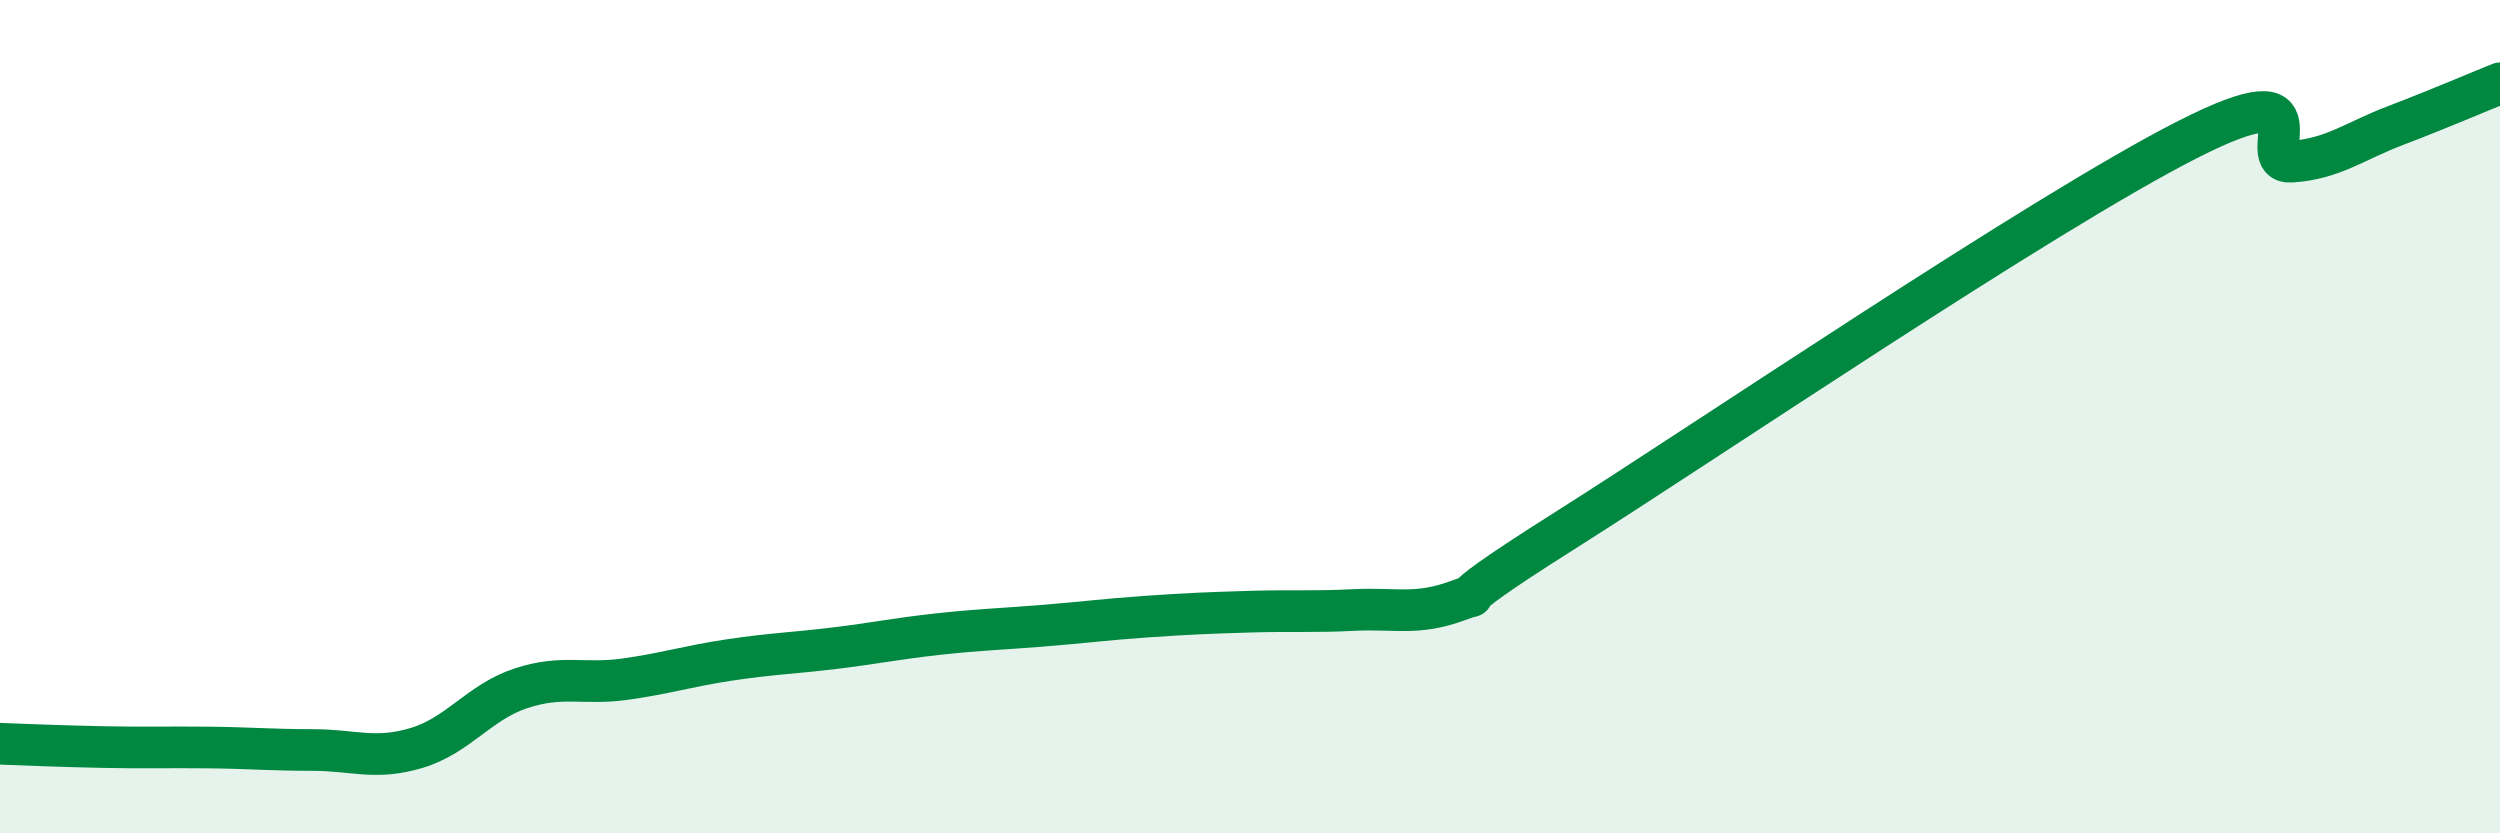
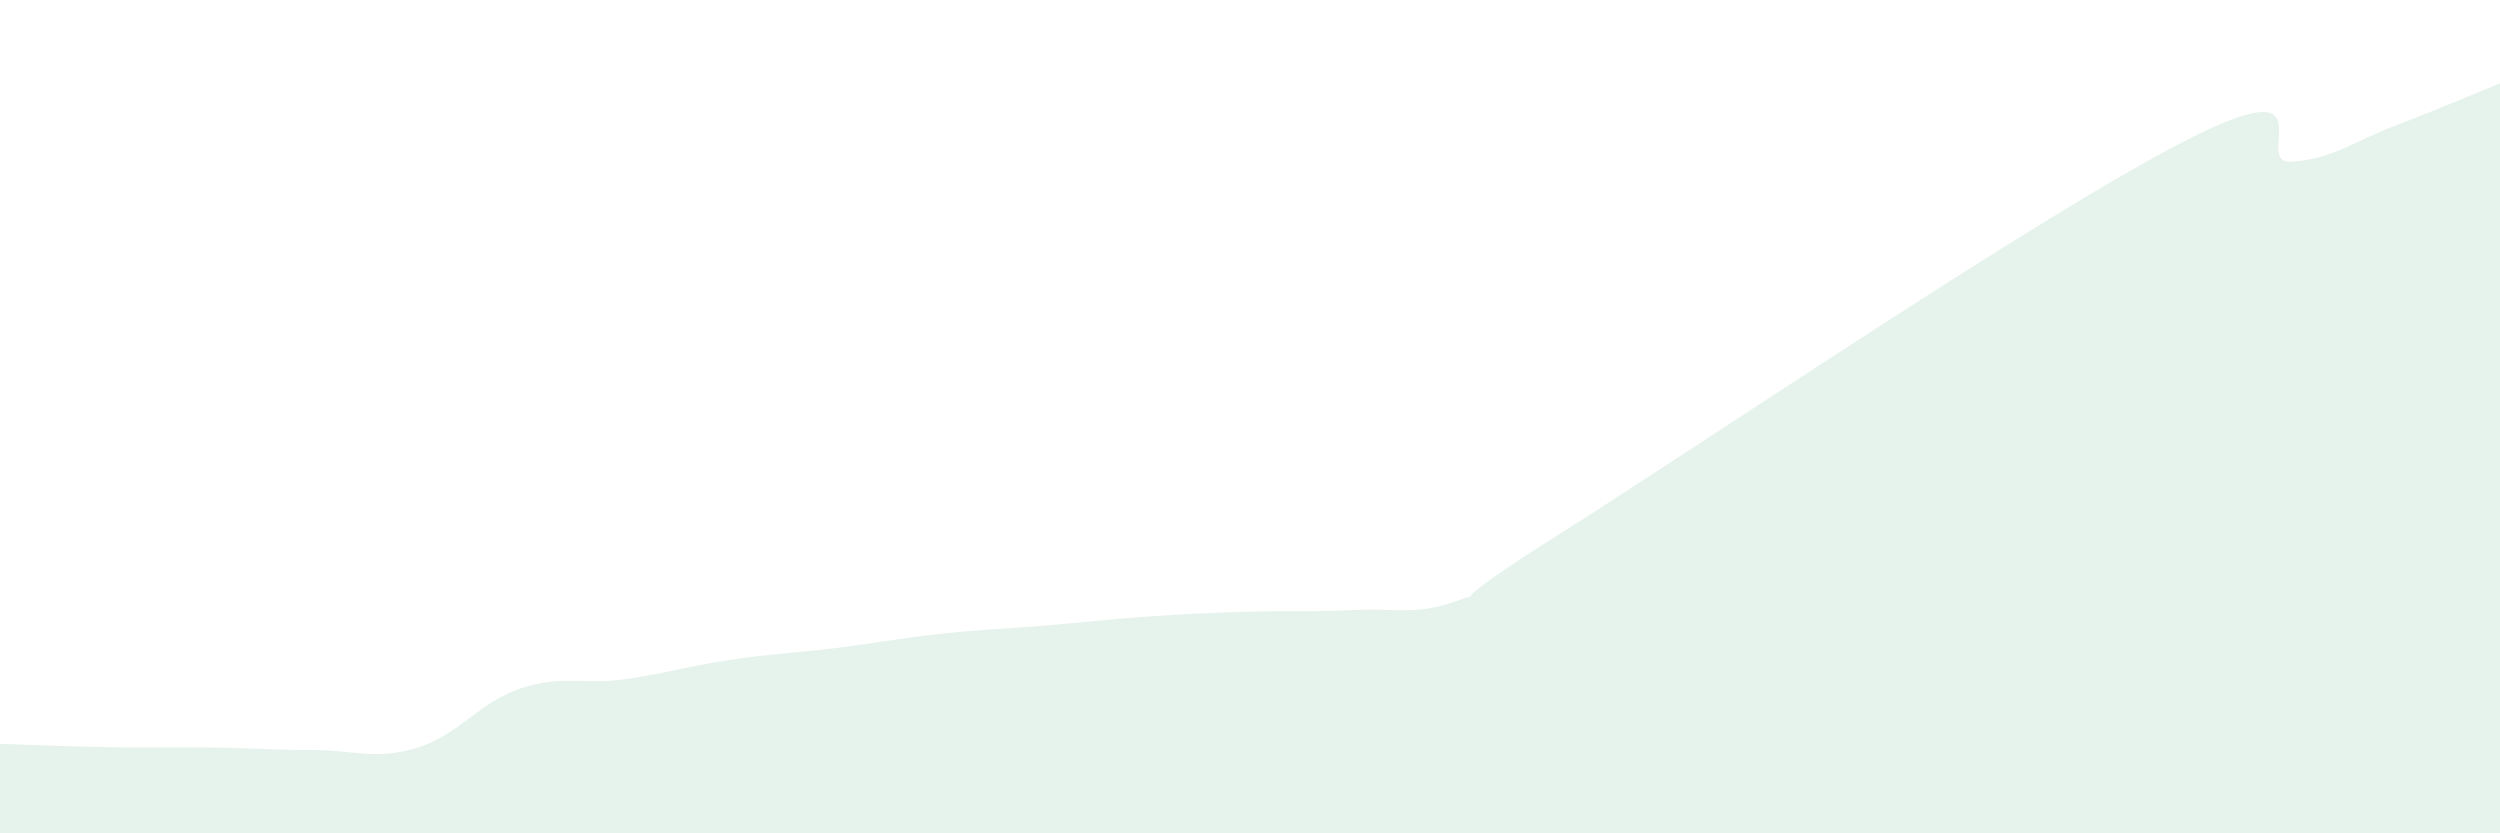
<svg xmlns="http://www.w3.org/2000/svg" width="60" height="20" viewBox="0 0 60 20">
  <path d="M 0,17.85 C 0.5,17.87 1.5,17.91 2.5,17.93 C 3.5,17.95 4,17.93 5,17.94 C 6,17.95 6.5,18 7.5,18 C 8.5,18 9,18.25 10,17.95 C 11,17.65 11.5,16.85 12.5,16.52 C 13.5,16.19 14,16.44 15,16.3 C 16,16.16 16.5,15.99 17.5,15.84 C 18.5,15.69 19,15.68 20,15.56 C 21,15.44 21.5,15.33 22.5,15.22 C 23.5,15.11 24,15.1 25,15.02 C 26,14.94 26.5,14.87 27.5,14.8 C 28.5,14.73 29,14.71 30,14.68 C 31,14.65 31.5,14.69 32.5,14.64 C 33.5,14.59 34,14.78 35,14.41 C 36,14.04 34,14.98 37.5,12.77 C 41,10.56 49,5.13 52.5,3.35 C 56,1.57 54,3.95 55,3.88 C 56,3.81 56.5,3.39 57.5,3.01 C 58.5,2.63 59.5,2.2 60,2L60 20L0 20Z" fill="#008740" opacity="0.1" stroke-linecap="round" stroke-linejoin="round" />
-   <path d="M 0,17.85 C 0.5,17.87 1.5,17.91 2.5,17.93 C 3.5,17.95 4,17.93 5,17.94 C 6,17.95 6.5,18 7.5,18 C 8.5,18 9,18.25 10,17.95 C 11,17.65 11.5,16.85 12.5,16.52 C 13.5,16.19 14,16.44 15,16.3 C 16,16.16 16.5,15.99 17.5,15.84 C 18.5,15.69 19,15.68 20,15.56 C 21,15.44 21.5,15.33 22.5,15.22 C 23.5,15.11 24,15.1 25,15.02 C 26,14.94 26.5,14.87 27.5,14.8 C 28.5,14.73 29,14.71 30,14.68 C 31,14.65 31.5,14.69 32.5,14.64 C 33.5,14.59 34,14.78 35,14.41 C 36,14.04 34,14.98 37.5,12.77 C 41,10.56 49,5.13 52.5,3.35 C 56,1.57 54,3.95 55,3.88 C 56,3.81 56.5,3.39 57.5,3.01 C 58.5,2.63 59.5,2.2 60,2" stroke="#008740" stroke-width="1" fill="none" stroke-linecap="round" stroke-linejoin="round" />
</svg>